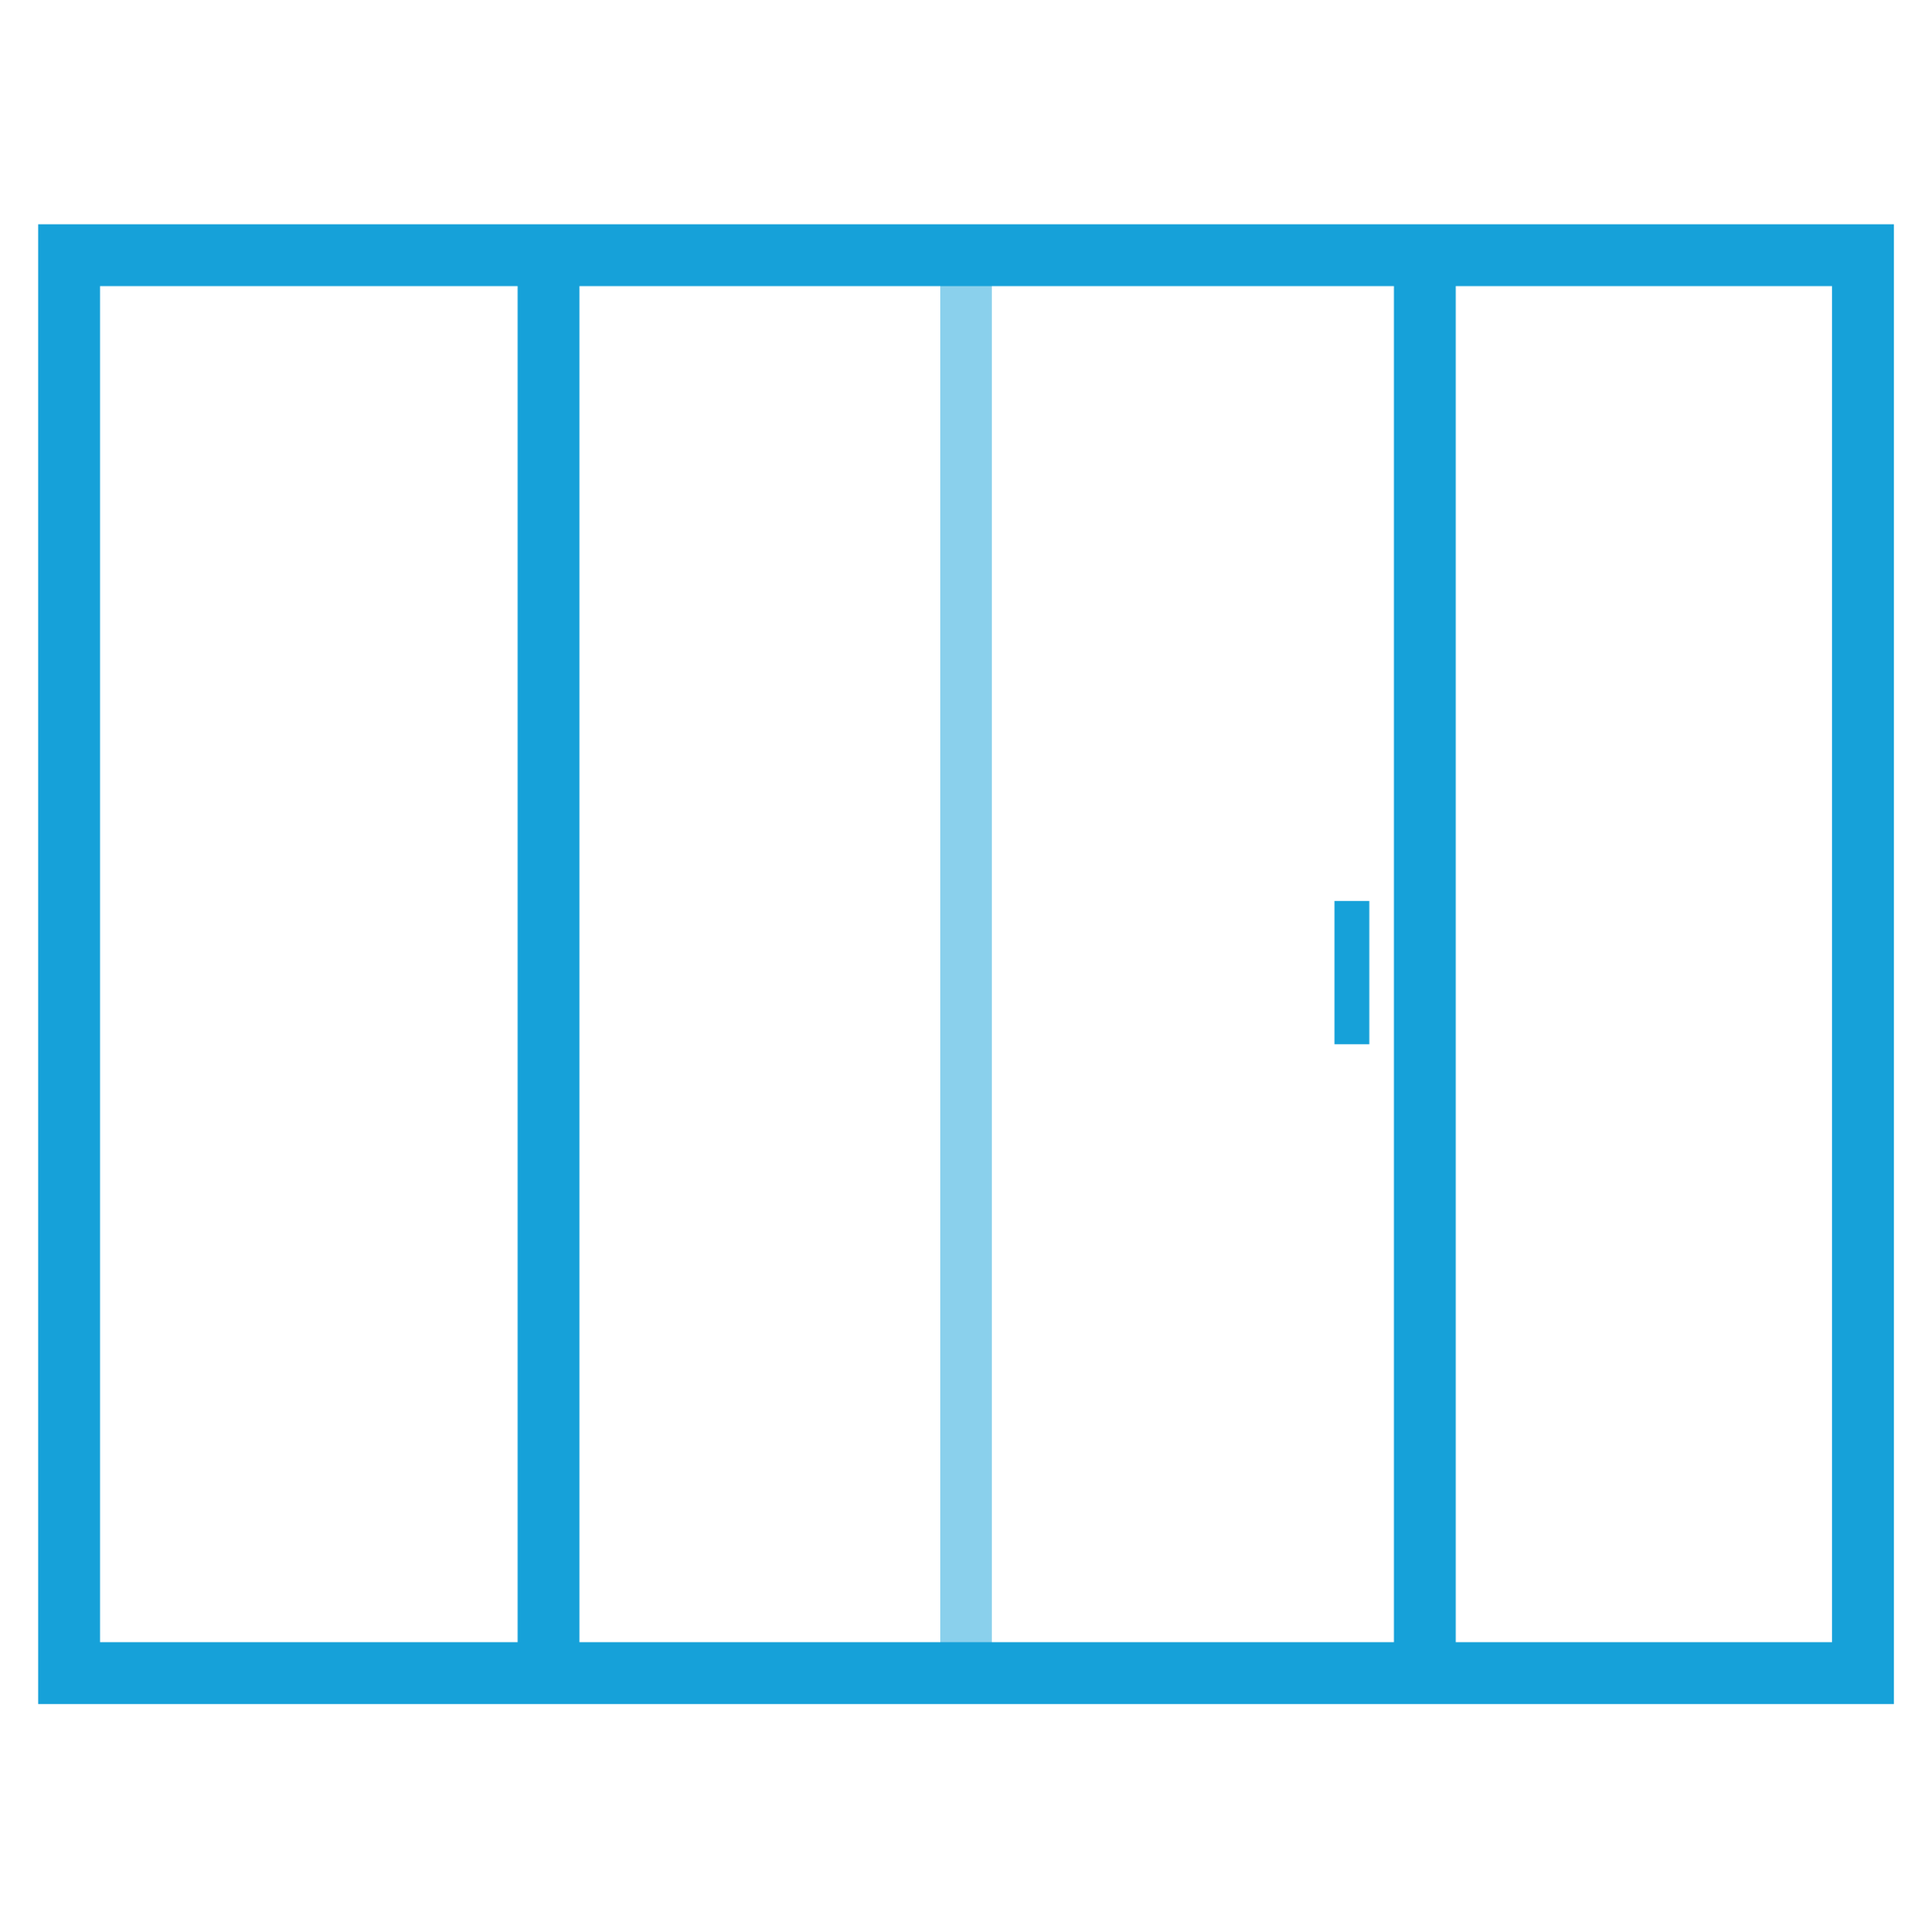
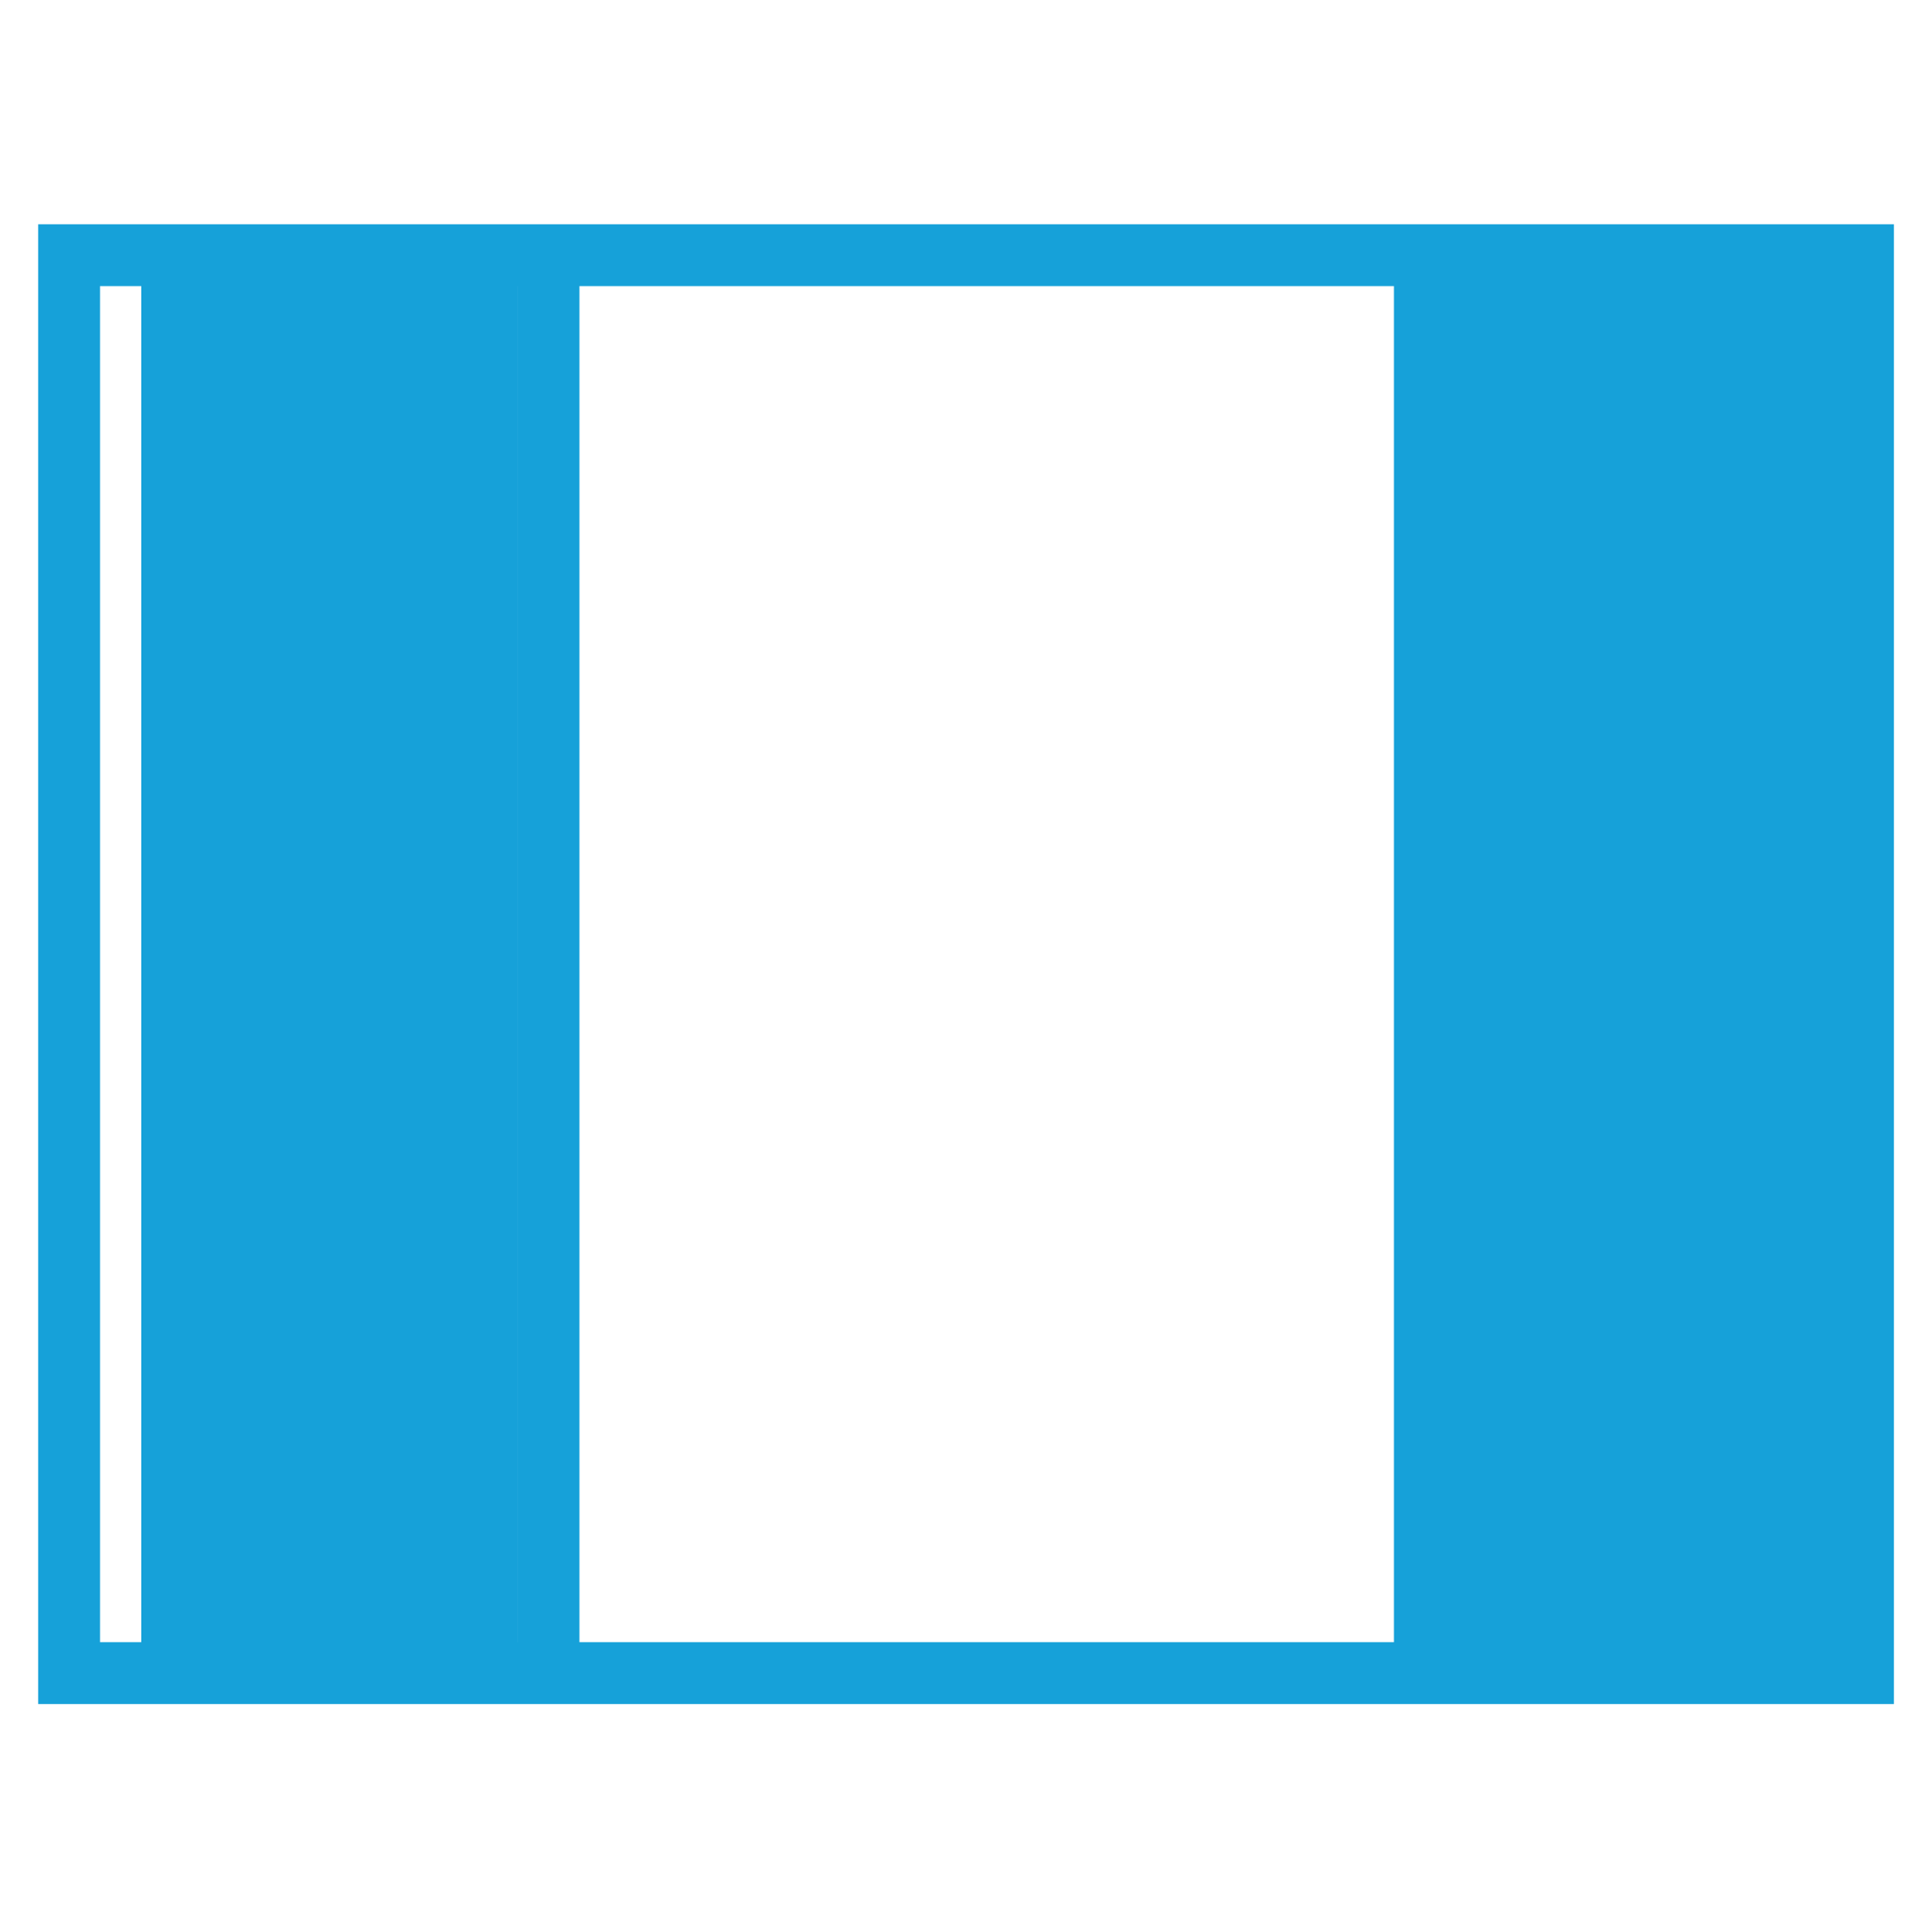
<svg xmlns="http://www.w3.org/2000/svg" id="Layer_2" data-name="Layer 2" viewBox="0 0 498.55 498.99">
  <defs>
    <style>
      .cls-1 {
        fill: none;
      }

      .cls-1, .cls-2, .cls-3 {
        stroke-width: 0px;
      }

      .cls-2 {
        fill-rule: evenodd;
      }

      .cls-2, .cls-3 {
        fill: #16a1d9;
      }

      .cls-4 {
        opacity: .5;
      }
    </style>
  </defs>
  <g id="Layer_1-2" data-name="Layer 1">
    <g>
-       <rect id="container-clear" class="cls-1" width="498.55" height="498.99" />
      <g>
        <g class="cls-4">
-           <rect class="cls-3" x="242.89" y="71.23" width="13.32" height="359.52" />
-         </g>
-         <path class="cls-2" d="M9.86,57.92v382.16h479.37V57.92H9.86ZM360.07,424.1h-210.39V73.89h210.39v350.21ZM133.7,424.1H25.84V73.89h107.87v350.21ZM473.25,424.1h-97.21V73.89h97.21v350.21Z" />
-         <rect class="cls-3" x="344.71" y="232.68" width="9" height="37" />
+           </g>
+         <path class="cls-2" d="M9.86,57.92v382.16h479.37V57.92H9.86ZM360.07,424.1h-210.39V73.89h210.39v350.21ZM133.7,424.1H25.84V73.89h107.87v350.21Zh-97.21V73.89h97.21v350.21Z" />
      </g>
    </g>
  </g>
</svg>